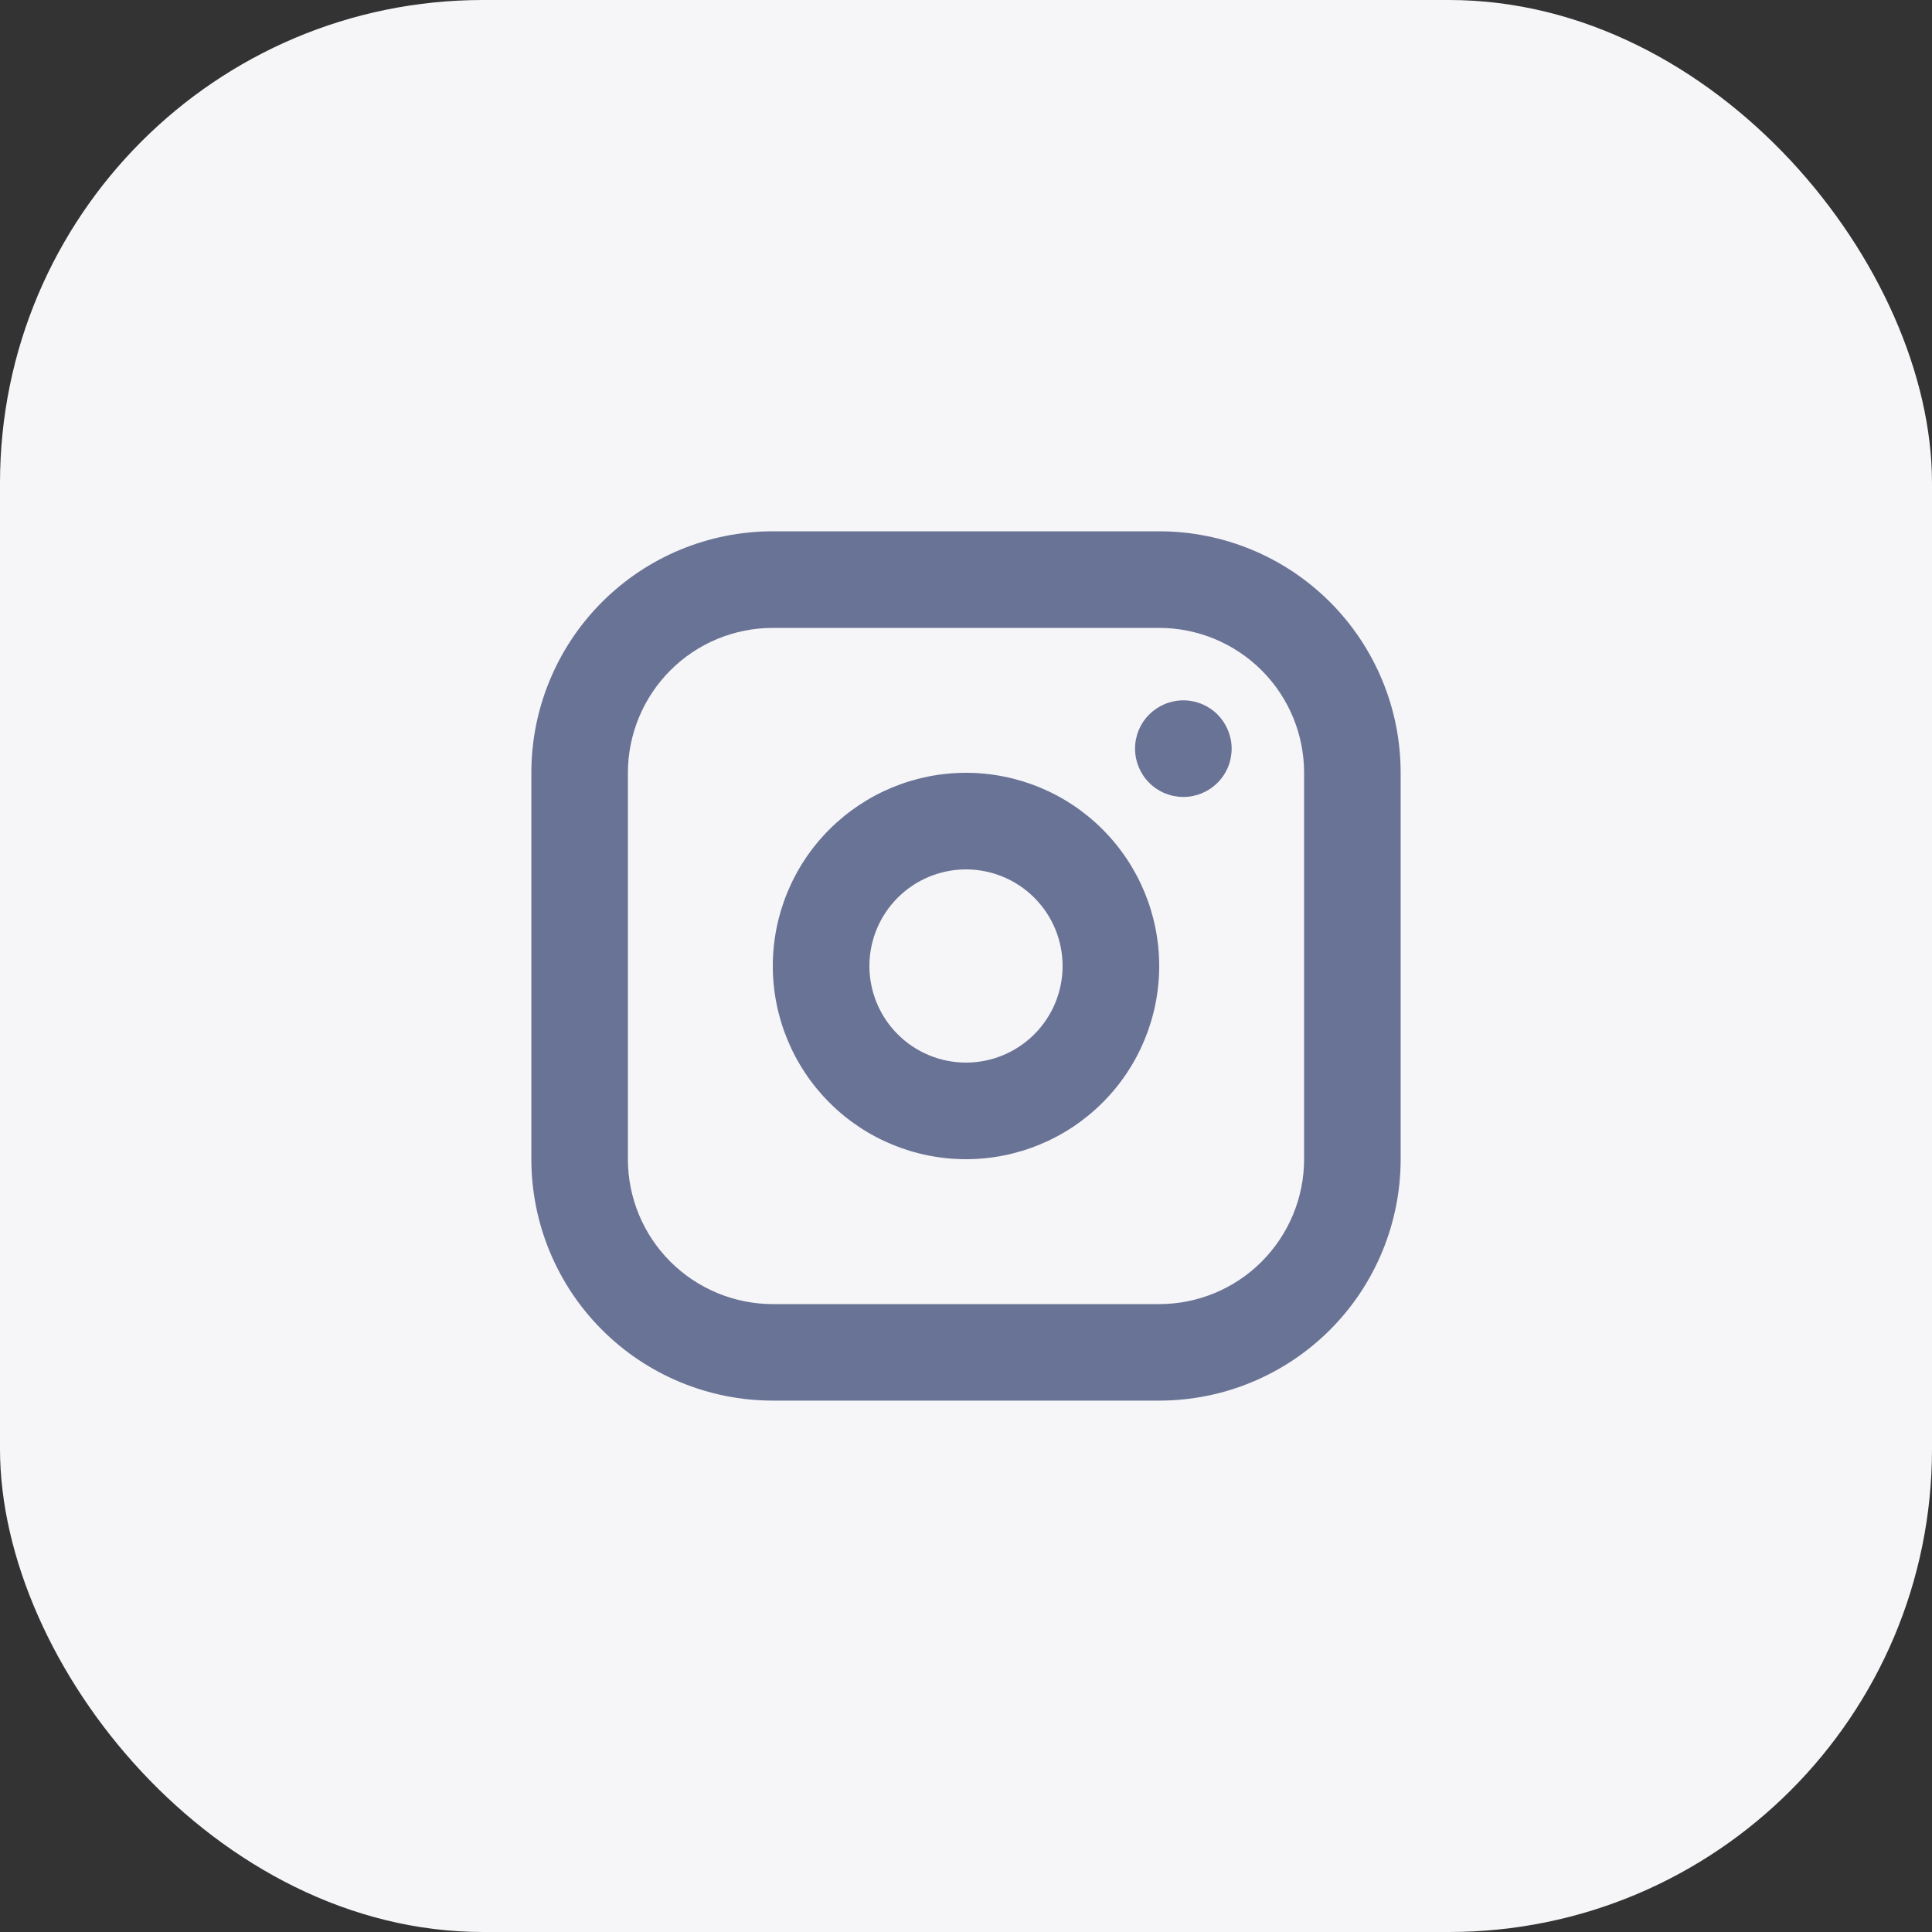
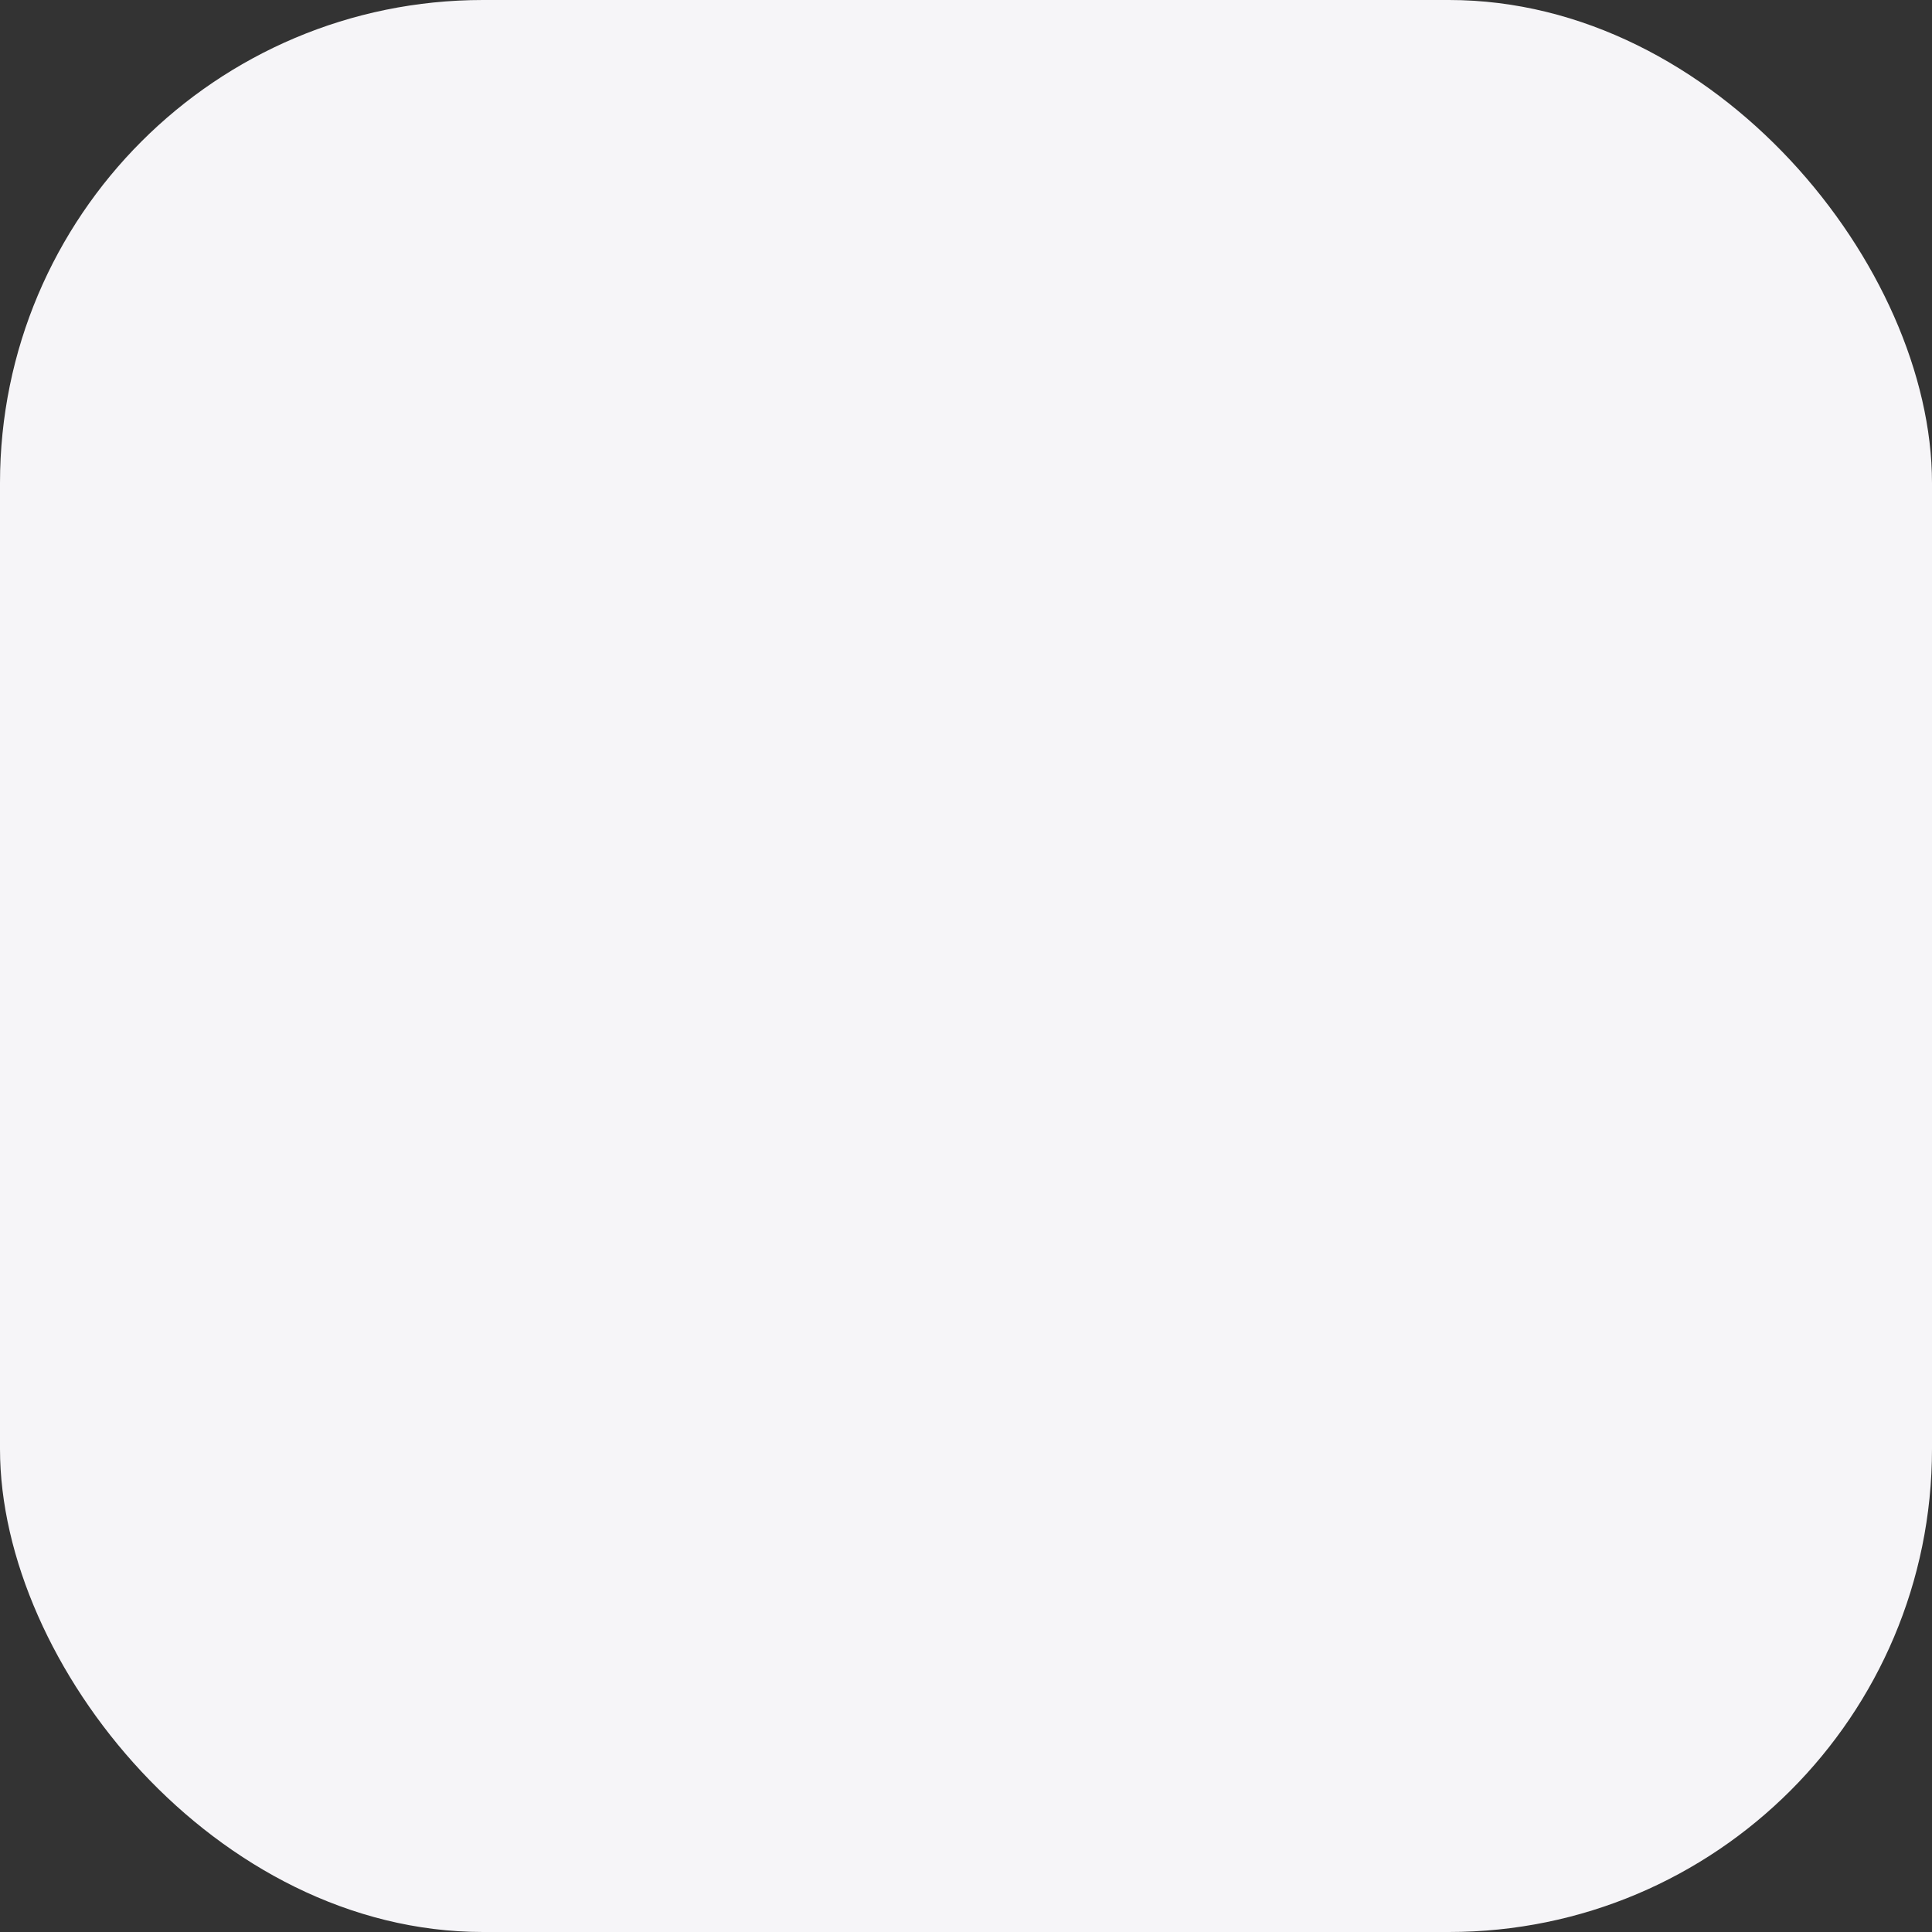
<svg xmlns="http://www.w3.org/2000/svg" fill="none" height="40" viewBox="0 0 40 40" width="40">
  <rect x="0" y="0" width="40" height="40" fill="#333333" stroke="none" />
  <clipPath id="a">
    <path d="m8 8h24v24h-24z" />
  </clipPath>
  <rect fill="#f6f5f8" height="40" rx="10" width="40" />
  <g clip-path="url(#a)">
-     <path clip-rule="evenodd" d="m24 11c1.326 0 2.598.527 3.535 1.464.938.938 1.464 2.209 1.464 3.535v8c0 1.326-.527 2.598-1.464 3.535-.938.938-2.209 1.464-3.535 1.464h-8c-1.326 0-2.598-.527-3.535-1.464-.938-.938-1.464-2.209-1.464-3.535v-8c0-1.326.527-2.598 1.464-3.535.938-.938 2.209-1.464 3.535-1.464zm0 2h-8c-.796 0-1.559.316-2.121.879s-.879 1.326-.879 2.121v8c0 .796.316 1.559.879 2.121s1.326.879 2.121.879h8c.796 0 1.559-.316 2.121-.879s.879-1.326.879-2.121v-8c0-.796-.316-1.559-.879-2.121s-1.326-.879-2.121-.879zm-4 3c1.061 0 2.078.421 2.828 1.172.75.75 1.172 1.768 1.172 2.828s-.421 2.078-1.172 2.828c-.75.75-1.768 1.172-2.828 1.172s-2.078-.421-2.828-1.172c-.75-.75-1.172-1.768-1.172-2.828s.421-2.078 1.172-2.828c.75-.75 1.768-1.172 2.828-1.172zm0 2c-.53 0-1.039.211-1.414.586s-.586.884-.586 1.414.211 1.039.586 1.414.884.586 1.414.586 1.039-.211 1.414-.586.586-.884.586-1.414-.211-1.039-.586-1.414-.884-.586-1.414-.586zm4.5-3.5c.265 0 .52.105.707.293s.293.442.293.707-.105.52-.293.707-.442.293-.707.293-.52-.105-.707-.293-.293-.442-.293-.707.105-.52.293-.707.442-.293.707-.293z" fill="#697395" fill-rule="evenodd" />
-   </g>
+     </g>
</svg>